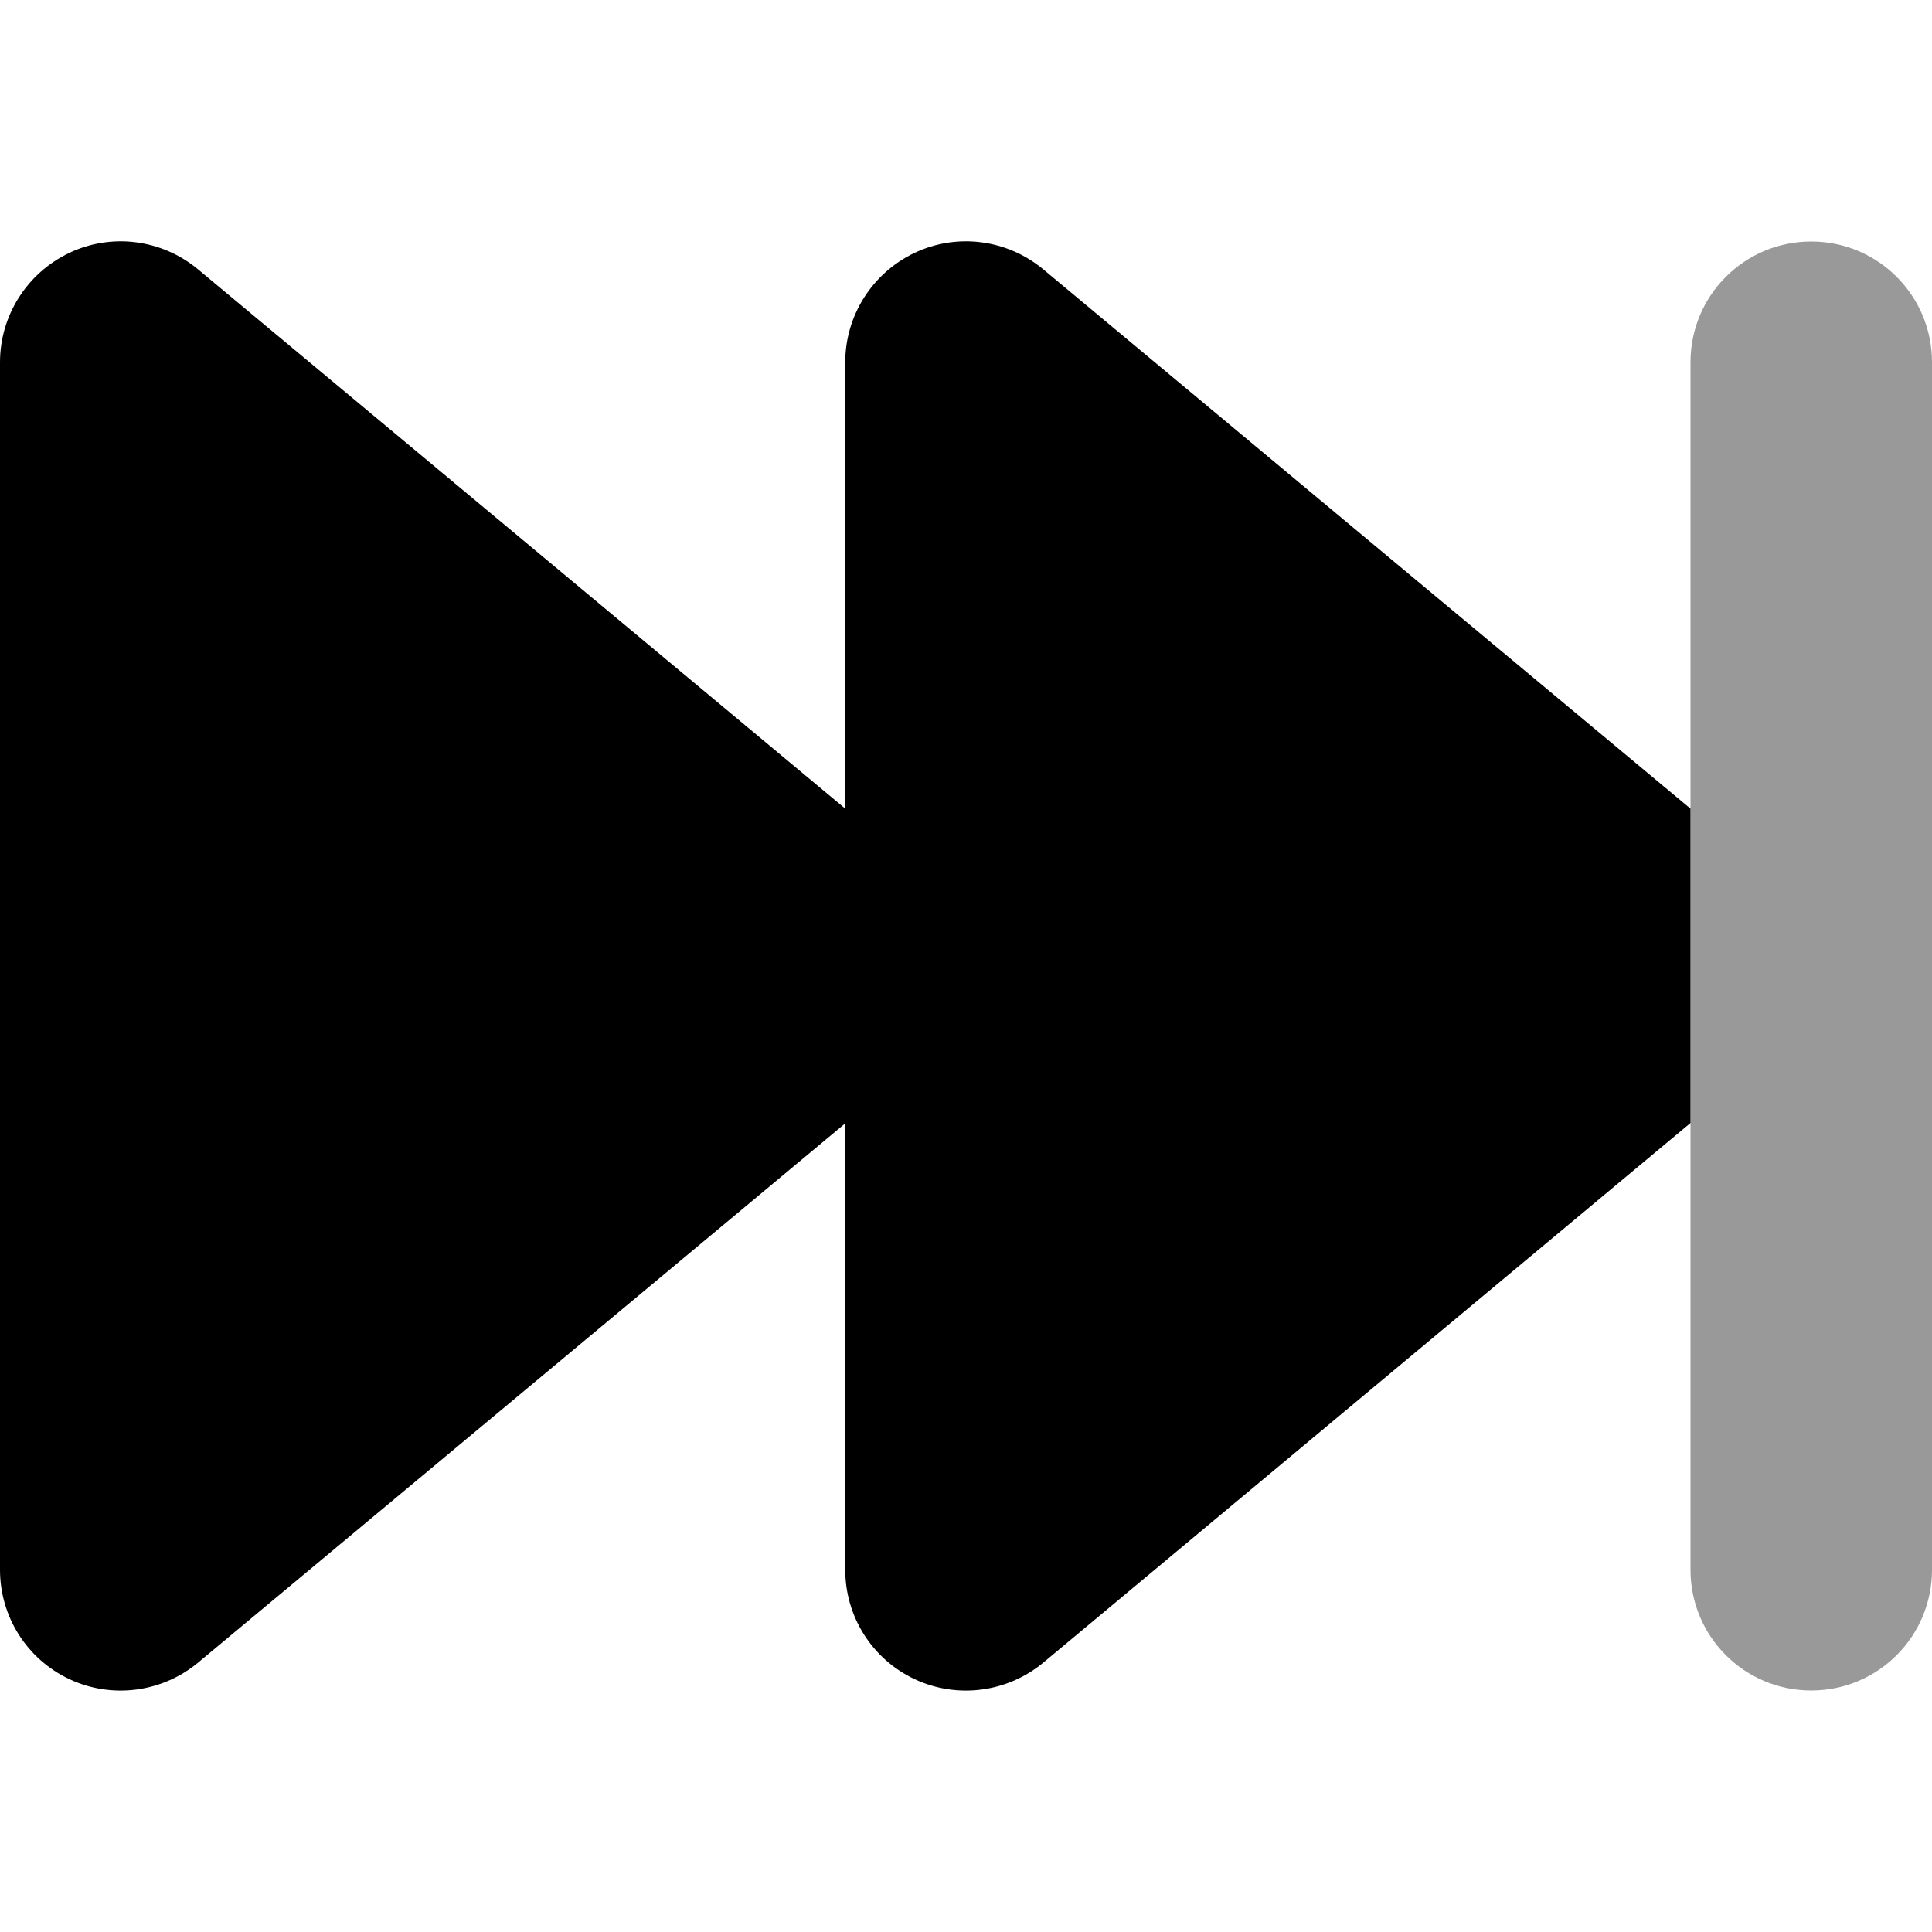
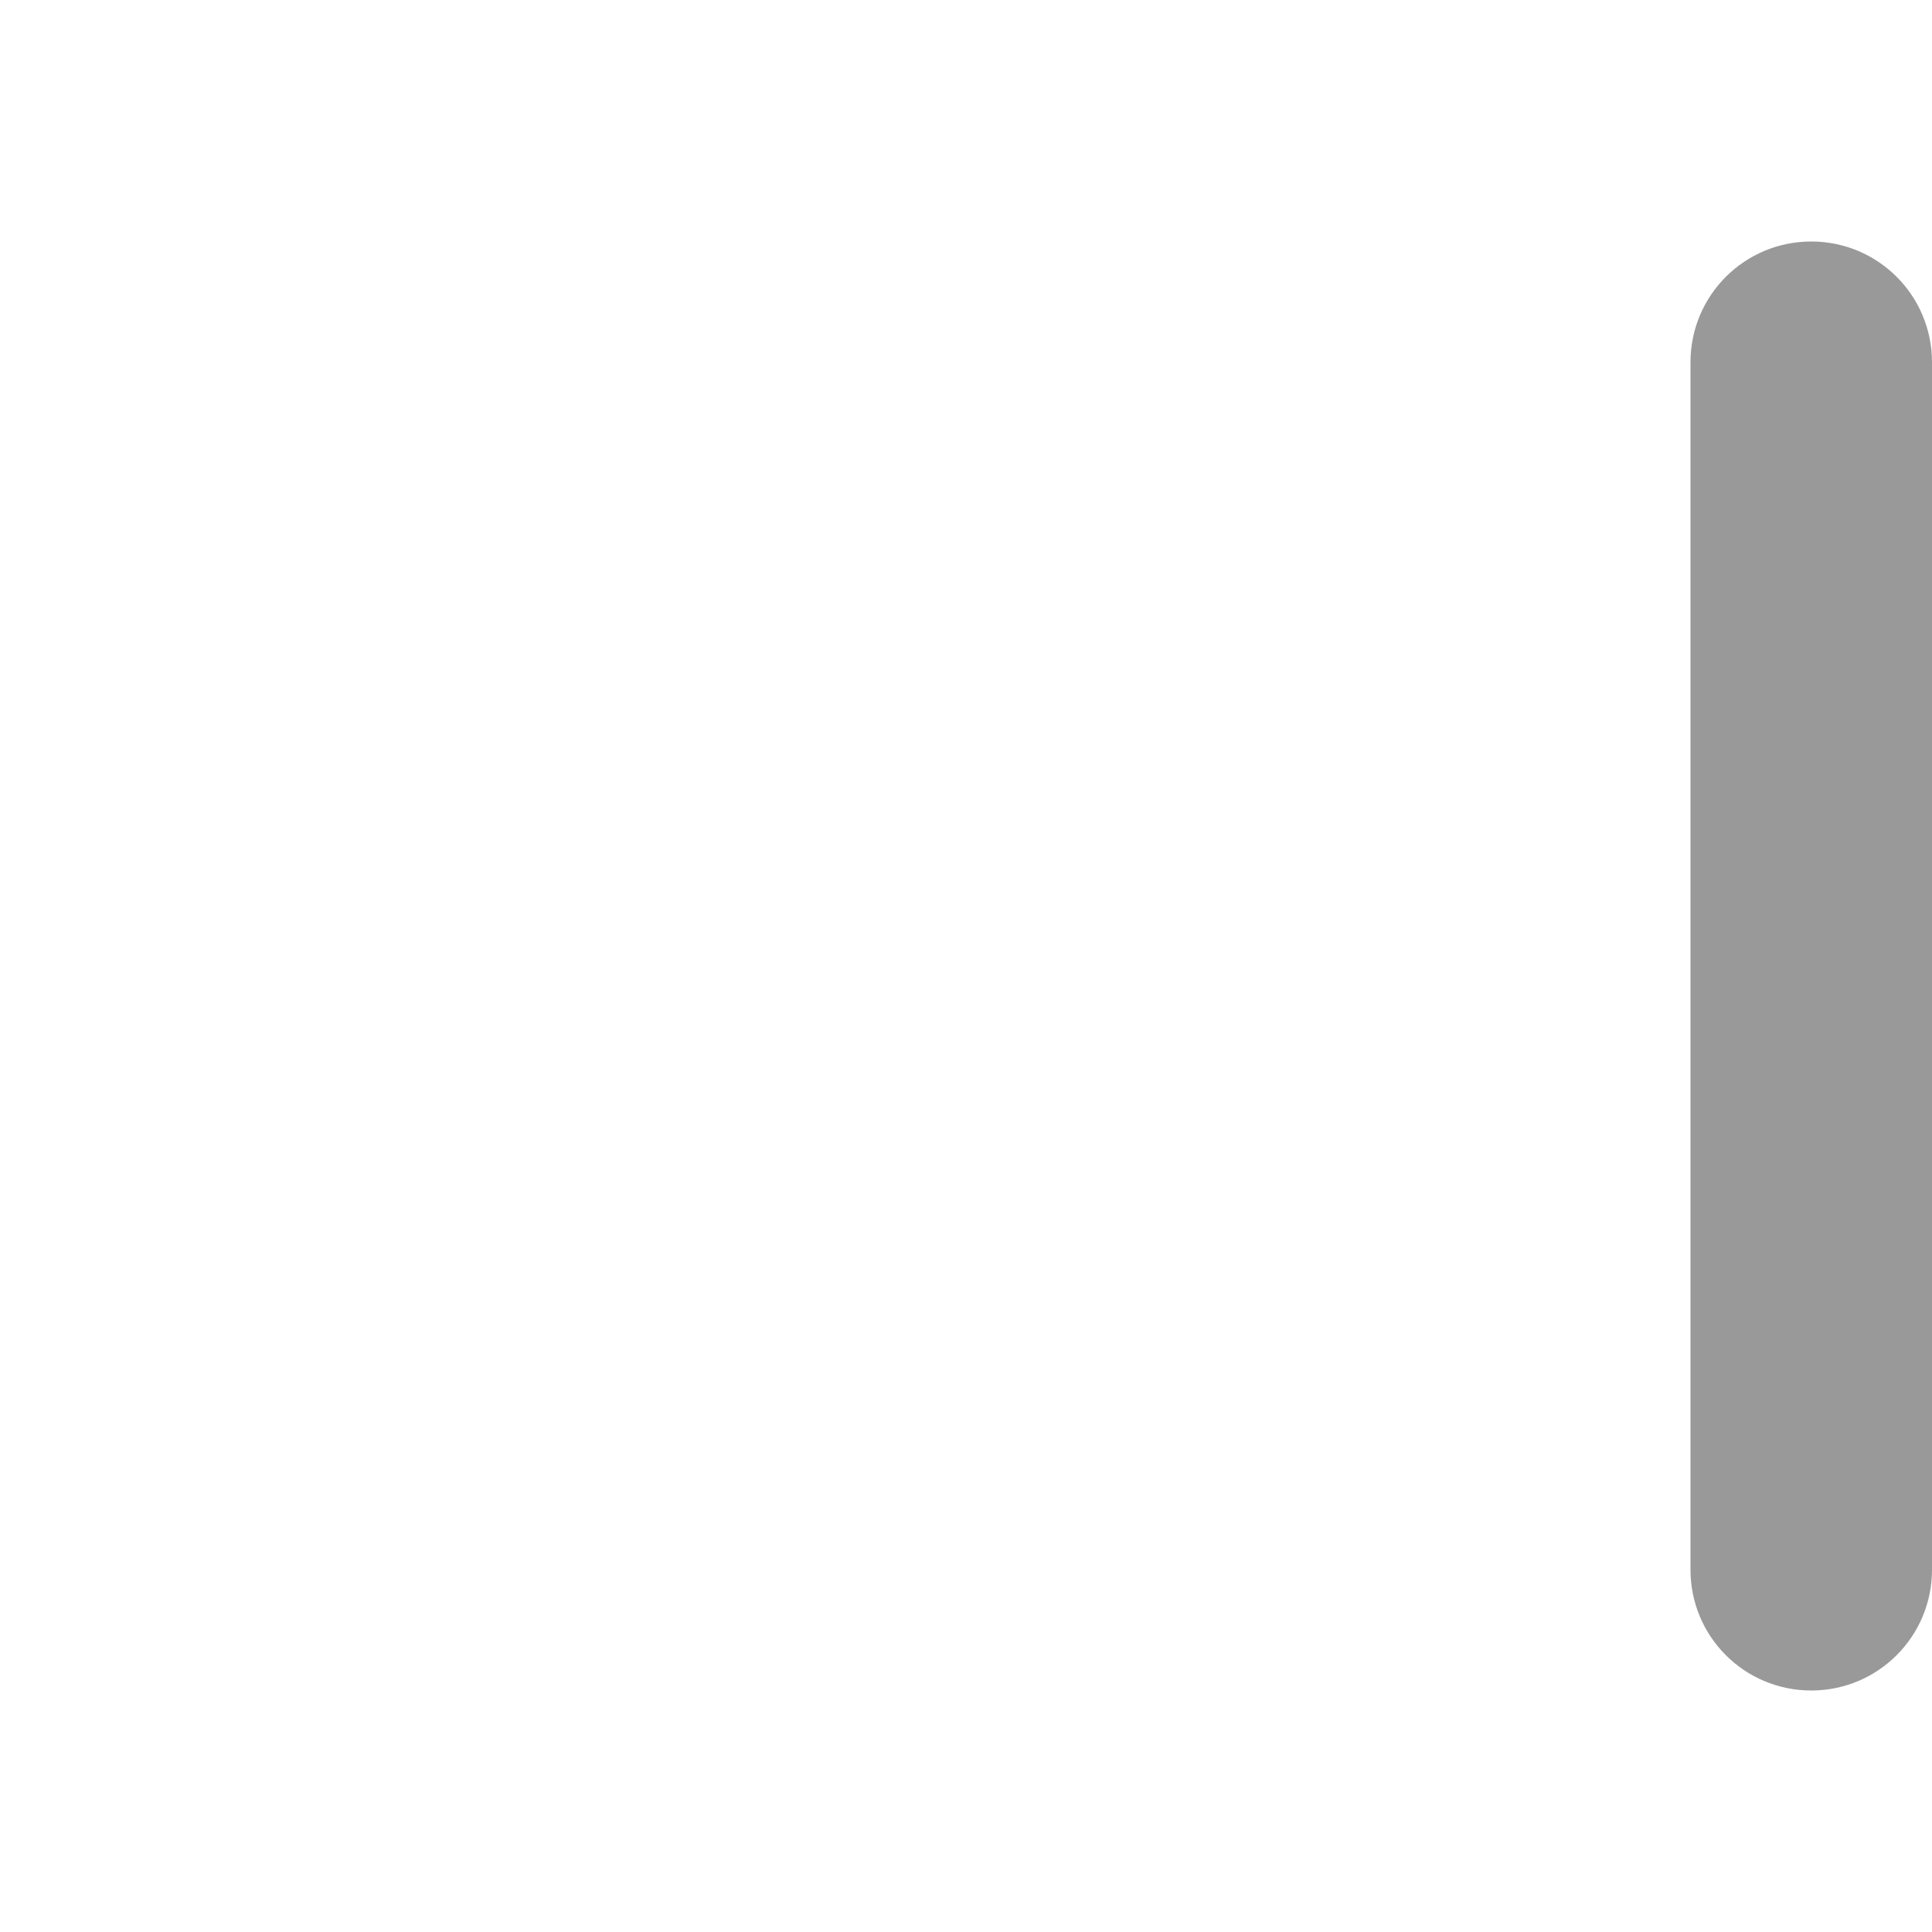
<svg xmlns="http://www.w3.org/2000/svg" viewBox="0 0 512 512">
  <defs>
    <style>.fa-secondary{opacity:.4}</style>
  </defs>
  <path class="fa-secondary" d="M448 96l0 118.3 0 83.3L448 416c0 17.7 14.3 32 32 32s32-14.3 32-32l0-320c0-17.7-14.3-32-32-32s-32 14.3-32 32z" />
-   <path class="fa-primary" d="M52.5 440.6c-9.5 7.9-22.8 9.7-34.1 4.4S0 428.4 0 416L0 96C0 83.6 7.2 72.3 18.4 67s24.5-3.6 34.1 4.4L224 214.3 224 96c0-12.4 7.2-23.7 18.4-29s24.5-3.6 34.1 4.4L448 214.3l0 83.3L276.5 440.6c-9.5 7.9-22.8 9.7-34.1 4.4s-18.4-16.6-18.4-29l0-118.3L52.5 440.6z" />
</svg>